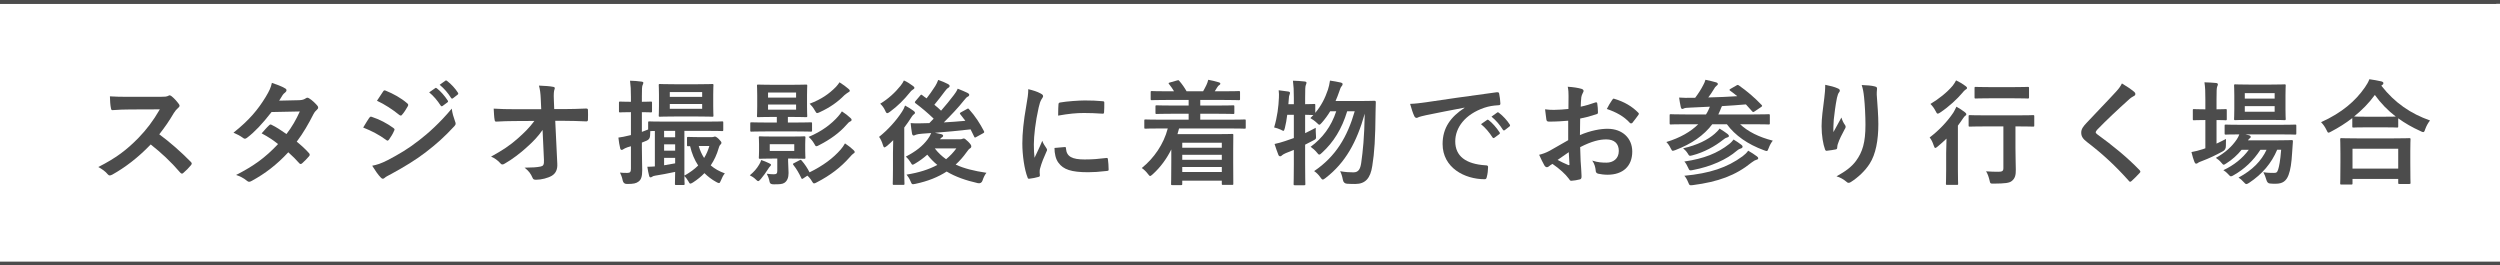
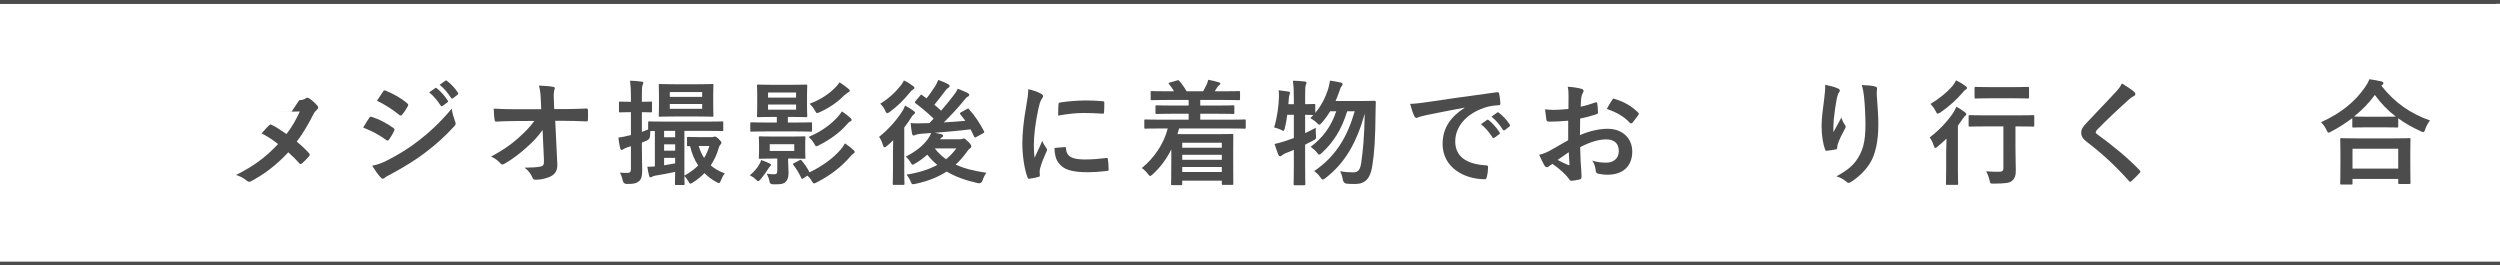
<svg xmlns="http://www.w3.org/2000/svg" id="_レイヤー_2" data-name="レイヤー_2" viewBox="0 0 658 69.86">
  <defs>
    <style>
      .cls-1 {
        fill: #4c4c4c;
      }

      .cls-2 {
        fill: none;
        stroke: #4c4c4c;
        stroke-miterlimit: 10;
      }
    </style>
  </defs>
  <g id="_画像" data-name="画像">
    <line class="cls-2" x1="657.01" y1=".5" x2="0" y2=".5" />
    <line class="cls-2" x1="658" y1="69.36" x2="0" y2="69.36" />
    <line class="cls-2" x1="658" y1=".5" x2="0" y2=".5" />
    <g>
-       <path class="cls-1" d="M42.25,25.48c1.08,0,1.62-.03,2.07-.27.12-.09.21-.12.33-.12.18,0,.33.12.51.24.69.54,1.38,1.32,1.95,2.1.09.15.15.27.15.39,0,.18-.12.39-.39.6-.39.33-.78.78-1.11,1.32-1.23,2.1-2.4,3.78-3.84,5.61,2.88,2.13,5.55,4.47,8.31,7.26.15.15.24.3.24.42s-.06.27-.21.45c-.57.69-1.26,1.41-2.01,2.04-.12.12-.24.18-.36.18-.15,0-.27-.09-.42-.24-2.52-2.94-5.1-5.31-7.8-7.44-3.39,3.54-6.81,6.09-10.08,7.92-.27.12-.48.24-.69.24-.18,0-.36-.09-.51-.27-.66-.81-1.53-1.41-2.52-1.95,4.68-2.37,7.47-4.5,10.56-7.65,2.16-2.25,3.81-4.38,5.64-7.53l-7.74.03c-1.56,0-3.12.06-4.74.18-.24.03-.33-.18-.39-.51-.15-.63-.27-2.07-.27-3.12,1.62.12,3.12.12,5.07.12h8.25Z" />
-       <path class="cls-1" d="M78.76,26.37c.87-.03,1.26-.21,1.65-.45.21-.15.36-.21.51-.21s.33.09.54.24c.66.39,1.5,1.2,2.04,1.83.18.18.24.36.24.54s-.09.36-.33.57c-.3.27-.6.57-.9,1.14-1.29,2.55-2.7,5.01-4.41,7.26,1.23.99,2.37,2.04,3.24,3.03.12.12.18.27.18.42,0,.12-.06.27-.18.39-.42.51-1.35,1.47-1.86,1.89-.12.09-.24.15-.36.15-.09,0-.21-.06-.33-.18-.72-.84-1.92-2.04-2.91-2.91-3.06,3.3-6.15,5.64-9.57,7.5-.27.15-.51.27-.75.27-.18,0-.36-.09-.57-.27-.96-.78-1.8-1.17-2.85-1.53,4.65-2.37,7.65-4.53,11.04-8.13-1.14-.93-2.49-1.86-4.32-2.82.66-.72,1.29-1.5,1.98-2.13.12-.12.24-.21.39-.21.09,0,.18.06.3.12,1.08.51,2.4,1.38,3.87,2.4,1.44-1.86,2.55-3.81,3.51-5.94l-7.44.15c-2.46,3.15-4.41,5.22-6.42,6.75-.21.15-.39.27-.6.27-.15,0-.33-.06-.48-.21-.75-.54-1.53-.96-2.52-1.38,4.2-3.33,6.45-6.09,8.49-9.42.96-1.62,1.35-2.43,1.62-3.69,1.02.36,2.58.87,3.51,1.47.24.12.33.3.33.48,0,.21-.15.45-.36.6-.27.18-.48.42-.63.63-.24.42-.42.72-.93,1.5l5.28-.12Z" />
+       <path class="cls-1" d="M78.76,26.37c.87-.03,1.26-.21,1.65-.45.21-.15.36-.21.51-.21s.33.09.54.24c.66.39,1.5,1.2,2.04,1.83.18.18.24.36.24.54s-.09.36-.33.57c-.3.27-.6.57-.9,1.14-1.29,2.55-2.7,5.01-4.41,7.26,1.23.99,2.37,2.04,3.24,3.03.12.12.18.27.18.42,0,.12-.06.27-.18.39-.42.51-1.35,1.47-1.86,1.89-.12.09-.24.15-.36.15-.09,0-.21-.06-.33-.18-.72-.84-1.92-2.04-2.91-2.91-3.06,3.3-6.15,5.64-9.57,7.5-.27.15-.51.27-.75.27-.18,0-.36-.09-.57-.27-.96-.78-1.8-1.17-2.85-1.53,4.65-2.37,7.65-4.53,11.04-8.13-1.14-.93-2.49-1.86-4.32-2.82.66-.72,1.29-1.5,1.98-2.13.12-.12.24-.21.39-.21.09,0,.18.06.3.12,1.08.51,2.4,1.38,3.87,2.4,1.44-1.86,2.55-3.81,3.51-5.94l-7.44.15l5.28-.12Z" />
      <path class="cls-1" d="M97.18,31.02c.15-.21.3-.36.57-.3,2.25.75,4.05,1.71,5.76,2.94.21.15.33.27.33.45,0,.09-.06.21-.12.33-.33.81-.84,1.59-1.32,2.28-.15.18-.27.3-.39.3s-.21-.06-.36-.18c-1.92-1.41-3.87-2.4-6.06-3.27.75-1.2,1.23-2.07,1.59-2.55ZM102.04,42.15c2.85-1.5,5.31-2.91,8.22-5.19,2.4-1.83,5.61-4.71,8.64-8.37.18,1.32.42,2.07.87,3.36.09.21.15.39.15.57,0,.24-.09.45-.33.69-2.79,3-4.68,4.65-7.62,6.93-2.61,1.98-5.4,3.69-8.97,5.64-.72.39-1.44.72-1.74,1.02-.18.18-.33.24-.48.24-.21,0-.42-.12-.6-.36-.63-.63-1.44-1.8-2.22-3.06,1.26-.24,2.31-.57,4.08-1.47ZM100.81,24.12c.21-.36.39-.42.75-.24,1.92.78,3.99,1.89,5.64,3.33.18.12.24.27.24.39s-.03.24-.12.39c-.42.75-1.02,1.71-1.53,2.25-.09.15-.21.18-.3.18-.15,0-.3-.09-.45-.21-1.56-1.29-3.9-2.82-5.82-3.69.51-.78,1.08-1.62,1.59-2.4ZM114.55,23.2c.15-.12.27-.09.45.06.93.72,2.01,1.92,2.85,3.21.12.18.12.33-.09.48l-1.26.93c-.21.15-.36.12-.51-.09-.9-1.38-1.86-2.52-3.03-3.48l1.59-1.11ZM117.22,21.24c.18-.12.27-.09.45.06,1.11.84,2.19,2.04,2.85,3.09.12.18.15.36-.09.54l-1.2.93c-.24.18-.39.09-.51-.09-.81-1.29-1.77-2.43-3-3.45l1.5-1.08Z" />
      <path class="cls-1" d="M142.81,34.2c-1.17,1.68-2.4,3-4.23,4.62-1.53,1.41-3.84,3.18-5.67,4.2-.27.18-.48.27-.69.27-.18,0-.36-.09-.51-.3-.6-.72-1.62-1.44-2.46-1.77,3.06-1.68,4.95-2.94,6.99-4.74,1.77-1.56,3.21-3,4.41-4.65l-5.25.03c-1.56,0-3.24.06-4.8.15-.27.03-.39-.18-.42-.51-.12-.57-.18-1.8-.24-2.91,1.8.12,3.57.15,5.37.15h7.14l-.12-2.67c-.06-1.5-.21-2.58-.48-3.54,1.62.06,2.85.15,3.78.33.3.06.39.18.39.36,0,.12-.06.27-.12.45-.09.36-.21.84-.12,2.76l.09,2.28h2.61c2.1,0,3.6-.06,5.82-.15.3,0,.45.15.45.36.03.84.03,1.77,0,2.61,0,.24-.12.42-.42.42-2.19-.09-3.9-.15-5.76-.15h-2.43l.54,11.28c.09,1.59-.45,2.58-1.44,3.18-1.02.6-2.76,1.05-4.14,1.05-.57,0-.78-.12-.93-.51-.48-1.11-.99-1.8-2.1-2.67,2.25-.03,3.21-.09,4.23-.3.69-.15.93-.45.87-1.77l-.36-7.86Z" />
      <path class="cls-1" d="M168.94,38.79c0,2.88.09,4.5.09,6,0,1.65-.27,2.46-.93,2.97-.66.51-1.32.66-3.06.66q-.93.03-1.14-.9c-.18-.93-.48-1.59-.72-2.1.66.09,1.17.09,1.92.09s.96-.27.96-1.14v-5.88l-.9.27c-.54.18-.9.39-1.08.51-.15.12-.3.18-.45.18-.18,0-.3-.09-.39-.39-.21-.81-.36-1.77-.48-2.85.9-.12,1.71-.27,2.76-.54l.54-.12v-6.03h-.18c-1.89,0-2.49.06-2.64.06-.3,0-.33-.03-.33-.33v-2.16c0-.33.03-.36.33-.36.15,0,.75.06,2.64.06h.18v-1.29c0-1.92-.06-2.88-.24-4.26,1.08.03,1.98.09,3.03.24.3.03.48.15.48.3,0,.24-.12.42-.21.63-.15.36-.18.99-.18,3.03v1.35c1.59,0,2.13-.06,2.34-.06.3,0,.33.03.33.36v2.16c0,.3-.03.33-.33.33-.21,0-.75-.06-2.34-.06v5.19c.51-.18,1.08-.39,1.65-.63v-1.77c0-.33.03-.36.33-.36.18,0,1.2.06,4.14.06h10.86c2.94,0,3.96-.06,4.14-.06.27,0,.3.03.3.33v1.86c0,.33-.03.36-.3.36-.18,0-1.2-.06-4.14-.06h-5.79v11.79c1.47-.84,2.67-1.71,3.63-2.67-.99-1.5-1.68-3.18-2.13-5.1-.27.03-.42.03-.48.03-.3,0-.33-.03-.33-.33v-1.77c0-.33.03-.36.33-.36.15,0,.72.06,2.64.06h3.42c.24,0,.45,0,.6-.06.12-.03.21-.09.36-.09.18,0,.48.15.99.63.54.54.72.81.72.99,0,.24-.12.36-.24.48-.24.21-.39.57-.48.93-.48,1.68-1.17,3.18-2.1,4.56,1.05.9,2.28,1.59,3.72,2.1-.39.42-.75,1.14-1.05,1.89-.18.48-.3.66-.51.66-.15,0-.36-.09-.69-.27-1.2-.66-2.22-1.44-3.12-2.34-.87.9-1.86,1.71-3.03,2.46-.33.18-.51.3-.66.3-.21,0-.33-.21-.57-.66-.3-.54-.69-1.02-1.02-1.35,0,1.26.06,1.95.06,2.04,0,.3-.03.33-.33.33h-1.89c-.3,0-.33-.03-.33-.33,0-.15.03-1.14.06-3.12-2.01.42-3.81.78-5.25.99-.39.06-.63.15-.78.27-.18.12-.27.18-.48.18-.15,0-.27-.12-.36-.48-.15-.6-.33-1.44-.45-2.31.63,0,1.29-.03,1.98-.09v-9.33c-.57,0-.96,0-1.2.03-.03.36-.06.75-.06,1.2q-.03.96-.9,1.32c-.42.18-.84.36-1.26.51v1.26ZM183.7,22.17c2.67,0,3.57-.06,3.75-.06.3,0,.33.03.33.33,0,.18-.06.87-.06,2.43v3.09c0,1.59.06,2.28.06,2.46,0,.27-.03.3-.33.3-.18,0-1.08-.06-3.75-.06h-6.21c-2.64,0-3.57.06-3.78.06-.3,0-.33-.03-.33-.3,0-.21.06-.87.06-2.46v-3.09c0-1.56-.06-2.22-.06-2.43,0-.3.03-.33.33-.33.21,0,1.14.06,3.78.06h6.21ZM174.79,34.44v1.68h2.91v-1.68h-2.91ZM177.7,39.66v-1.68h-2.91v1.68h2.91ZM177.7,41.55h-2.91v1.95c.87-.15,1.83-.3,2.91-.51v-1.44ZM176.29,25.5h8.52v-1.26h-8.52v1.26ZM184.81,27.37h-8.52v1.26h8.52v-1.26ZM183.91,38.43c.33,1.17.81,2.22,1.41,3.15.6-.96,1.05-2.01,1.38-3.15h-2.79Z" />
      <path class="cls-1" d="M199.81,43.32c.24-.39.42-.78.54-1.2.69.24,1.44.51,2.07.84.33.15.51.27.51.42,0,.12-.06.24-.21.36-.18.15-.45.57-.66.9-.42.69-1.14,1.68-1.8,2.46-.33.36-.51.57-.69.57s-.36-.15-.66-.45c-.54-.54-1.05-.81-1.56-1.08,1.11-.93,1.8-1.71,2.46-2.82ZM201.73,34.59c-2.79,0-3.75.06-3.93.06-.3,0-.33-.03-.33-.33v-1.77c0-.33.03-.36.33-.36.18,0,1.14.06,3.93.06h2.73v-1.47h-1.29c-2.52,0-3.39.06-3.6.06-.3,0-.33-.03-.33-.33,0-.18.06-.84.06-2.46v-3.03c0-1.59-.06-2.25-.06-2.43,0-.3.03-.33.33-.33.21,0,1.08.06,3.6.06h5.37c2.52,0,3.39-.06,3.57-.06.33,0,.36.03.36.33,0,.18-.06.84-.06,2.43v3.03c0,1.62.06,2.28.06,2.46,0,.3-.03.33-.36.33-.18,0-1.05-.06-3.57-.06h-1.17v1.47h2.1c2.82,0,3.75-.06,3.93-.06.3,0,.33.03.33.36v1.77c0,.3-.03.33-.33.33-.18,0-1.11-.06-3.93-.06h-7.74ZM208.21,35.94c2.4,0,3.24-.06,3.45-.06.3,0,.33.03.33.33,0,.18-.06.6-.06,1.77v1.68c0,1.2.06,1.62.06,1.8,0,.3-.03.33-.33.33-.21,0-1.05-.06-3.45-.06h-.78v.69c0,.99.12,2.01.12,3.12,0,1.17-.33,2.04-1.05,2.55-.57.39-1.26.42-2.85.42q-.96.03-1.08-.6c-.18-.96-.45-1.59-.75-2.19.57.09,1.26.15,1.83.15.75,0,.93-.24.93-.93v-3.21h-1.11c-2.43,0-3.21.06-3.42.06-.3,0-.33-.03-.33-.33,0-.21.06-.6.06-1.8v-1.68c0-1.17-.06-1.56-.06-1.77,0-.3.03-.33.33-.33.21,0,.99.06,3.42.06h4.74ZM202.15,25.68h7.38v-1.32h-7.38v1.32ZM209.53,27.51h-7.38v1.35h7.38v-1.35ZM209.05,37.95h-6.45v1.77h6.45v-1.77ZM210.43,42.18c.36-.18.36-.15.6.12.81.93,1.5,1.98,2.04,3.06,3.54-1.74,6.18-3.69,8.22-6.03.45-.54.72-.9,1.11-1.59.87.57,1.53,1.11,2.22,1.74.24.21.33.36.33.54,0,.21-.15.3-.36.42-.24.15-.48.42-.99.99-2.31,2.61-5.04,4.71-8.58,6.54-.36.21-.6.3-.75.3-.21,0-.33-.15-.54-.51-.36-.63-.75-1.11-1.23-1.53l-1.08.72c-.36.24-.39.18-.54-.12-.6-1.26-1.23-2.37-2.07-3.42-.21-.27-.12-.33.24-.51l1.38-.72ZM223.84,31.05c.27.24.3.36.3.51,0,.18-.15.33-.36.42-.3.12-.51.3-.99.87-1.86,2.13-4.29,3.87-7.23,5.37-.33.18-.54.27-.69.27-.21,0-.33-.21-.6-.72-.42-.72-.9-1.26-1.44-1.74,3.48-1.44,6.03-3.42,7.77-5.4.42-.48.69-.84.99-1.32.96.63,1.59,1.11,2.25,1.74ZM223.3,23.37c.21.18.36.33.36.51s-.12.3-.33.39c-.24.12-.63.42-1.08.78-1.74,1.77-3.75,3.21-6.48,4.47-.33.15-.54.24-.69.24-.21,0-.33-.18-.6-.66-.45-.81-.87-1.29-1.38-1.8,3.09-1.17,5.1-2.58,6.93-4.44.36-.39.63-.75.93-1.2.9.57,1.77,1.2,2.34,1.71Z" />
      <path class="cls-1" d="M235.03,40.23c0-.93.03-2.22.06-3.33-.54.54-1.08,1.05-1.62,1.5-.33.24-.54.39-.69.39s-.27-.18-.39-.6c-.24-.84-.66-1.71-1.02-2.16,2.34-1.86,4.56-4.32,6.06-6.66.3-.45.6-1.02.78-1.59.81.42,1.56.9,2.22,1.38.27.21.39.33.39.54,0,.15-.06.24-.21.33-.24.15-.42.36-.66.72-.6.96-1.26,1.92-1.95,2.82v11.07c0,2.4.06,3.54.06,3.69,0,.3-.03.33-.33.33h-2.46c-.27,0-.3-.03-.3-.33,0-.18.06-1.29.06-3.69v-4.41ZM240.25,22.59c.27.18.42.33.42.54s-.18.33-.48.51c-.21.12-.48.36-.81.81-1.38,1.71-3.03,3.42-5.16,4.98-.33.24-.54.36-.69.36-.21,0-.36-.21-.57-.72-.33-.72-.84-1.38-1.29-1.77,2.1-1.26,3.93-2.94,5.37-4.74.42-.54.66-.93.87-1.38.87.36,1.59.87,2.34,1.41ZM254.47,28.71c.33-.21.39-.18.57.03,1.68,1.86,2.91,3.81,3.93,5.76.15.3.09.39-.21.57l-1.8.99c-.36.21-.42.21-.57-.12-.3-.63-.6-1.26-.93-1.89-3,.36-6.45.66-9.39.9.63.12,1.14.24,1.65.36.33.09.51.21.51.42,0,.18-.12.33-.36.45-.12.06-.3.24-.48.48h5.22c.3,0,.48-.03.63-.09.12-.06.27-.12.42-.12.24,0,.45.15,1.2.87.66.69.78.93.78,1.2,0,.24-.09.39-.33.54-.24.12-.48.39-.9.99-.87,1.23-1.83,2.31-2.88,3.27,2.19,1.02,4.86,1.68,8.1,2.16-.42.51-.78,1.26-1.02,2.01q-.3.9-1.23.72c-3.18-.72-5.91-1.68-8.22-3.06-2.28,1.47-4.95,2.55-8.22,3.24-.9.18-.93.18-1.29-.69-.27-.66-.6-1.2-1.05-1.74,3.21-.51,5.88-1.35,8.1-2.55-.96-.78-1.83-1.68-2.64-2.7-.96.87-2.04,1.65-3.15,2.31-.36.21-.54.33-.69.33-.21,0-.33-.21-.6-.69-.33-.54-.75-1.02-1.2-1.44,2.7-1.41,4.38-2.76,5.7-4.5.3-.36.69-1.02.96-1.71-.87.09-1.68.15-2.4.18-.75.06-1.35.15-1.62.27-.21.09-.39.21-.57.21-.27,0-.39-.24-.45-.54-.15-.87-.27-1.8-.36-2.73.78.06,1.65.09,2.37.06.84,0,1.68-.03,2.55-.06l1.14-1.17c-1.62-1.56-3.09-2.79-4.77-4.05-.12-.09-.18-.18-.18-.27s.06-.18.21-.36l1.2-1.41c.24-.3.3-.27.54-.09.36.3.75.57,1.14.84.69-.9,1.44-1.92,2.28-3.24.3-.48.54-.99.78-1.62.87.3,1.89.72,2.61,1.11.27.15.39.3.39.51,0,.18-.15.36-.36.48-.24.12-.48.33-.87.87-.93,1.23-1.83,2.43-2.79,3.57.63.51,1.23,1.02,1.77,1.56,1.23-1.41,2.34-2.76,3.36-4.11.36-.45.78-1.08,1.02-1.68.99.39,1.89.78,2.58,1.11.33.18.45.3.45.51s-.15.39-.39.48c-.27.12-.51.39-1.05,1.05-1.41,1.8-3.27,3.75-5.25,5.73,1.92-.12,3.81-.24,5.67-.42-.42-.57-.87-1.14-1.32-1.71-.21-.24-.15-.36.18-.54l1.53-.84ZM246.04,39.06c.84,1.11,1.83,2.04,2.97,2.85,1.02-.84,1.92-1.77,2.7-2.85h-5.67Z" />
      <path class="cls-1" d="M273.85,24.58c.51.27.69.45.69.72,0,.21-.06.3-.45.9-.3.54-.45.96-.72,2.13-.84,3.72-1.26,7.41-1.26,9.69,0,1.47.06,2.46.18,3.51.63-1.38,1.17-2.37,2.04-4.47.24.75.63,1.23,1.05,1.89.09.15.21.33.21.45,0,.21-.06.33-.15.48-.69,1.56-1.26,2.85-1.71,4.53-.06.18-.09.51-.09.93,0,.36.06.6.06.84,0,.21-.12.33-.39.39-.75.21-1.59.39-2.46.48-.21.03-.33-.12-.39-.33-.84-2.1-1.38-5.91-1.38-8.94,0-2.7.33-5.97,1.02-9.84.39-2.22.54-3.21.54-4.47,1.35.33,2.31.63,3.21,1.11ZM280.27,38.7c.24-.03.3.12.3.45.18,2.07,1.62,2.82,4.89,2.82,2.25,0,3.72-.15,5.73-.39.3-.03.36,0,.42.39.09.63.18,1.8.18,2.58,0,.36,0,.39-.51.45-2.04.24-3.48.33-4.89.33-4.44,0-6.51-.72-7.8-2.49-.75-.96-1.05-2.49-1.05-3.9l2.73-.24ZM278.59,27.49c.03-.36.12-.45.42-.51,1.77-.33,5.13-.54,6.51-.54,1.8,0,3.18.06,4.44.18.63.03.69.09.69.39,0,.9,0,1.71-.06,2.55-.03.27-.12.39-.39.36-1.8-.12-3.36-.18-4.89-.18-2.01,0-3.96.18-6.81.69.03-1.68.03-2.43.09-2.94Z" />
      <path class="cls-1" d="M305.26,33.81c-2.67,0-3.57.06-3.75.06-.3,0-.33-.03-.33-.33v-1.77c0-.3.03-.33.33-.33.18,0,1.08.06,3.75.06h7.59v-1.56h-4.26c-2.94,0-3.96.06-4.14.06-.3,0-.33-.03-.33-.33v-1.62c0-.3.03-.33.33-.33.18,0,1.2.06,4.14.06h4.26v-1.47h-5.64c-2.88,0-3.84.06-4.02.06-.3,0-.33-.03-.33-.33v-1.74c0-.3.03-.33.33-.33.18,0,1.14.06,4.02.06h1.8c-.33-.57-.78-1.23-1.29-1.86-.21-.27-.24-.33.18-.45l1.89-.54c.33-.09.39-.15.6.12.72.81,1.38,1.77,1.92,2.73h4.35c.3-.48.54-1.02.87-1.65.21-.42.33-.81.48-1.38.96.18,1.89.39,2.76.66.27.09.42.15.42.36,0,.18-.15.33-.33.42s-.39.39-.54.63c-.18.33-.39.63-.6.96h2.28c2.85,0,3.84-.06,4.02-.06.33,0,.36.03.36.33v1.74c0,.3-.03.33-.36.33-.18,0-1.17-.06-4.02-.06h-6.09v1.47h4.53c2.94,0,3.96-.06,4.14-.06.27,0,.3.03.3.33v1.62c0,.3-.03.33-.3.33-.18,0-1.2-.06-4.14-.06h-4.53v1.56h7.92c2.64,0,3.57-.06,3.75-.06.27,0,.3.03.3.33v1.77c0,.3-.03.33-.3.33-.18,0-1.11-.06-3.75-.06h-13.5c-.12.51-.27,1.02-.42,1.5h10.11c2.7,0,4.08-.06,4.26-.06.33,0,.33.03.33.36,0,.18-.03,1.08-.03,3.99v3.06c0,4.62.03,5.49.03,5.64,0,.33,0,.36-.33.36h-2.4c-.27,0-.3-.03-.3-.36v-.75h-10.41v.84c0,.3-.03.33-.33.33h-2.28c-.3,0-.33-.03-.33-.33,0-.15.06-1.2.06-5.91v-3.15c-1.2,2.4-2.76,4.59-4.86,6.51-.36.3-.54.48-.72.48-.15,0-.3-.18-.6-.57-.45-.6-1.02-1.14-1.59-1.53,3.21-2.58,5.76-6.27,6.84-10.41h-2.1ZM311.17,37.56v1.32h10.41v-1.32h-10.41ZM321.58,42.06v-1.32h-10.41v1.32h10.41ZM321.58,45.27v-1.32h-10.41v1.32h10.41Z" />
      <path class="cls-1" d="M338.8,30.21c-.15,1.23-.36,2.46-.63,3.51-.15.51-.21.72-.39.72-.12,0-.33-.12-.66-.3-.48-.24-1.26-.48-1.77-.6.84-2.79,1.17-5.52,1.26-7.86.03-.57.03-1.17-.06-1.92.81.09,1.8.21,2.52.33.33.06.45.18.45.36s-.03.27-.12.48c-.12.24-.15.54-.18,1.02-.03.48-.06.96-.12,1.47h1.44v-1.65c0-2.13-.06-3.03-.24-4.53,1.11.03,2.07.09,3.09.21.3.03.48.15.48.3,0,.24-.09.39-.18.63-.15.36-.18,1.11-.18,3.33v1.71c1.59,0,2.19-.06,2.34-.06.3,0,.33.03.33.3v2.04c1.59-1.89,2.58-3.87,3.33-6.09.24-.78.42-1.5.54-2.4.81.12,1.95.3,2.82.51.33.09.51.21.51.42s-.09.36-.3.6c-.21.24-.36.63-.6,1.38-.27.81-.6,1.62-.96,2.46h6.99c2.28,0,3-.06,3.18-.06.33,0,.42.09.42.39-.03.81-.06,1.62-.06,2.34-.06,7.17-.3,10.98-.87,14.43-.48,3.21-1.8,4.74-4.47,4.74-.54,0-1.38,0-2.16-.06q-.93-.06-1.11-1.05c-.18-.96-.42-1.68-.72-2.25,1.38.24,2.43.3,3.51.3,1.35,0,1.8-.9,2.04-2.49.45-3.24.81-6.57.93-12.96-2.13,7.56-5.1,12.9-10.29,16.92-.36.27-.57.42-.75.42-.21,0-.36-.18-.63-.57-.51-.75-1.11-1.29-1.65-1.65,5.67-3.84,8.73-8.97,10.68-15.75h-1.98c-1.41,4.65-3.6,8.16-6.63,10.92-.33.33-.54.48-.72.48s-.33-.15-.6-.51c-.51-.63-1.14-1.17-1.68-1.53,3.15-2.31,5.43-5.34,6.75-9.36h-1.59c-.63,1.05-1.38,2.07-2.22,3.03-.33.36-.48.51-.63.51-.18,0-.33-.15-.66-.48-.57-.54-1.2-.96-1.71-1.26l.78-.81c-.3,0-.96-.03-2.16-.06v4.83c.87-.42,1.8-.87,2.79-1.41,0,.54,0,1.35.06,2.01.06.9.06.93-.75,1.35-.72.39-1.41.75-2.1,1.08v5.07c0,3.42.06,5.13.06,5.28,0,.3-.03.33-.33.33h-2.43c-.3,0-.33-.03-.33-.33,0-.18.06-1.86.06-5.25v-3.72c-.69.3-1.41.57-2.1.84-.45.21-.81.39-.96.54-.18.18-.33.3-.51.3-.21,0-.36-.09-.48-.33-.36-.87-.72-1.98-1.02-2.91.99-.21,1.83-.45,2.82-.78.75-.24,1.5-.51,2.25-.78v-6.12h-1.74Z" />
      <path class="cls-1" d="M385.45,28.33c-3.66.69-6.87,1.32-10.08,1.98-1.14.27-1.44.33-1.89.48-.21.09-.42.24-.66.24-.21,0-.45-.18-.57-.45-.39-.81-.72-1.86-1.11-3.24,1.53-.06,2.43-.18,4.77-.51,3.69-.54,10.29-1.53,18.03-2.55.45-.06.6.12.63.33.15.69.3,1.8.33,2.64,0,.36-.18.45-.57.45-1.41.09-2.37.24-3.66.66-5.1,1.74-7.65,5.25-7.65,8.85,0,3.87,2.76,5.97,7.98,6.3.48,0,.66.12.66.45,0,.78-.12,1.83-.33,2.58-.09.45-.21.63-.57.63-5.28,0-11.07-3.03-11.07-9.27,0-4.26,2.13-7.14,5.76-9.51v-.06ZM391.39,31.57c.15-.12.27-.09.45.06.93.72,2.01,1.92,2.85,3.21.12.18.12.33-.09.48l-1.26.93c-.21.15-.36.12-.51-.09-.9-1.38-1.86-2.52-3.03-3.48l1.59-1.11ZM394.06,29.62c.18-.12.27-.09.45.06,1.11.84,2.19,2.04,2.85,3.09.12.18.15.36-.09.54l-1.2.93c-.24.18-.39.09-.51-.09-.81-1.29-1.77-2.43-3-3.45l1.5-1.08Z" />
      <path class="cls-1" d="M412.75,31.77c-1.5.12-3.03.24-5.04.24-.51,0-.66-.18-.72-.63-.09-.57-.21-1.56-.33-2.61.78.12,1.56.15,2.34.15,1.26,0,2.55-.12,3.81-.24,0-.99.03-2.13.03-3.42,0-.78-.03-1.65-.21-2.43,1.5.09,2.76.3,3.57.54.36.09.6.3.6.57,0,.12-.06.27-.18.48-.21.39-.36.78-.42,1.17-.09.78-.12,1.53-.15,2.49,1.32-.27,2.55-.66,3.84-1.11.27-.09.48-.03.51.27.12.75.18,1.56.18,2.34,0,.3-.09.39-.39.48-1.98.63-2.49.78-4.29,1.14-.03,1.44-.03,2.91-.06,4.35,2.82-1.2,5.46-1.68,7.38-1.65,3.72.03,6.39,2.4,6.39,6,0,3.84-2.46,6.09-6.51,6.09-.87,0-1.83-.12-2.46-.27-.48-.12-.66-.42-.66-.9-.06-.66-.27-1.68-.9-2.55,1.44.48,2.64.54,3.75.54,1.68,0,3.24-.96,3.24-3.09,0-1.95-1.2-3.03-3.3-3.03-1.71,0-3.78.45-6.87,2.04.03,1.26.06,2.28.12,3.6.09,1.32.24,3.21.24,3.9,0,.42.06.87-.45.99-.66.18-1.62.33-2.22.36-.33.03-.45-.21-.72-.6-.81-1.11-2.37-2.55-4.26-3.84-.33.18-.69.42-.96.66-.15.15-.36.21-.51.21-.24,0-.48-.18-.66-.48-.33-.54-.93-1.8-1.38-2.79.78-.18,1.77-.51,2.76-1.05,1.29-.72,2.7-1.53,4.89-2.79v-5.13ZM409.96,42.09c.84.45,1.86.96,2.82,1.35.24.06.33.03.3-.24-.06-.78-.12-2.16-.18-3.15-.84.57-1.86,1.26-2.94,2.04ZM424.3,26.34c.21-.33.3-.42.51-.36,2.76.81,4.8,2.07,6.36,3.66.12.12.18.21.18.3s-.06.18-.12.3c-.39.6-1.17,1.53-1.62,2.13-.09.12-.51.15-.6,0-1.59-1.77-3.69-2.88-6.09-3.69.39-.81.87-1.59,1.38-2.34Z" />
-       <path class="cls-1" d="M443.56,32.7c-2.7,0-3.6.06-3.78.06-.3,0-.33-.03-.33-.33v-2.04c0-.3.03-.33.33-.33.18,0,1.08.06,3.78.06h5.46c.24-.36.45-.75.63-1.14.15-.36.3-.63.39-.9-1.65.09-3.33.18-5.07.24-1.05.03-1.5.09-1.74.21-.18.09-.3.15-.48.15s-.27-.21-.36-.45c-.18-.81-.33-1.68-.45-2.55,1.29.09,2.22.09,3.15.06h1.08c.96-1.29,1.56-2.25,2.1-3.3.3-.54.45-.9.6-1.44,1.02.21,2.04.45,2.85.69.27.09.42.27.42.42,0,.21-.21.36-.36.48-.27.21-.51.51-.72.93-.48.78-.84,1.32-1.44,2.13,2.67-.06,5.28-.18,7.62-.33-.6-.51-1.23-.99-1.86-1.44-.27-.18-.27-.27.12-.51l1.47-.84c.33-.21.42-.24.72-.03,2.13,1.5,4.05,3.12,5.97,5.13.21.24.18.33-.18.57l-1.65,1.11c-.18.12-.3.18-.39.18s-.15-.06-.27-.18c-.57-.63-1.11-1.26-1.65-1.83-2.1.18-4.2.33-6.3.45-.15.24-.27.6-.51,1.2l-.45.99h9.42c2.7,0,3.6-.06,3.78-.06.33,0,.36.03.36.33v2.04c0,.3-.03.33-.36.33-.18,0-1.08-.06-3.78-.06h-3.69c2.04,1.92,4.95,3.39,8.61,4.32-.42.51-.81,1.2-1.08,1.95-.21.57-.3.78-.54.78-.15,0-.39-.09-.72-.21-4.26-1.56-7.59-3.9-9.75-6.84h-3.84c-2.22,2.94-5.43,5.16-9.66,6.78-.36.12-.57.21-.72.21-.24,0-.33-.21-.6-.72-.3-.63-.66-1.14-1.11-1.59,3.66-1.11,6.42-2.73,8.4-4.68h-3.42ZM451.33,35.19c.48-.42.96-.9,1.26-1.35.78.48,1.71,1.11,2.13,1.44.24.21.33.36.33.54s-.27.33-.51.39c-.36.09-.6.24-1.05.6-2.1,1.68-5.01,3.3-8.07,4.08-.81.21-.81.18-1.2-.48-.33-.57-.93-1.14-1.23-1.38,3.69-.81,6.54-2.25,8.34-3.84ZM455.11,37.92c.51-.39.9-.84,1.17-1.2.72.42,1.53.99,2.07,1.41.24.18.3.33.3.48,0,.18-.15.39-.42.45-.3.09-.6.21-1.08.6-2.67,2.31-6.75,4.17-11.61,5.1-.84.18-.9.12-1.23-.63-.27-.63-.66-1.29-.99-1.62,5.19-.75,8.79-2.22,11.79-4.59ZM458.65,41.13c.6-.45,1.11-.93,1.47-1.47.84.48,1.59.96,2.31,1.5.24.18.33.33.33.51,0,.15-.15.33-.48.39-.27.06-.63.24-1.23.69-4.26,3.45-8.82,5.1-15.48,5.97-.87.09-.9.09-1.23-.72-.33-.81-.66-1.35-1.02-1.74,6.66-.63,11.25-2.13,15.33-5.13Z" />
      <path class="cls-1" d="M483.67,23.25c.39.15.57.33.57.6,0,.18-.06.3-.21.48-.21.24-.36.66-.54,1.41-.42,2.04-.66,4.17-.84,5.73-.06,1.08-.15,2.22-.09,3.3.66-1.17,1.29-2.31,2.1-3.84.27.9.57,1.44.93,1.95.15.18.18.33.18.48,0,.24-.12.48-.3.75-.66,1.26-1.35,2.52-1.77,3.84-.09.27-.12.54-.15.9,0,.3-.12.42-.39.48-.36.09-1.65.27-2.4.36-.21.03-.36-.18-.42-.39-.48-1.29-.9-3.6-.9-6.09,0-2.01.33-4.47.72-7.47.12-1.05.24-2.07.24-3.42,1.35.27,2.49.57,3.27.93ZM493.42,22.74c.6.15.66.3.6.81-.06.42-.06.96-.06,1.38.21,2.85.42,5.58.42,7.74,0,4.26-.69,7.95-2.28,10.41-1.17,1.86-3.06,3.63-4.95,4.83-.21.15-.42.21-.6.21-.21,0-.39-.09-.63-.33-.66-.57-1.59-1.11-2.55-1.38,2.43-1.35,3.9-2.43,5.1-4.02,1.74-2.37,2.52-4.83,2.52-9.57,0-2.13-.15-5.25-.36-7.17-.15-1.47-.3-2.22-.63-3.27,1.32.06,2.55.12,3.42.36Z" />
      <path class="cls-1" d="M512.23,40.23c0-1.05.06-2.55.09-3.75-.75.72-1.5,1.41-2.31,2.07-.3.24-.48.39-.63.39-.18,0-.27-.18-.42-.63-.3-.87-.57-1.5-1.08-2.13,2.4-1.8,4.68-4.2,6.24-6.54.27-.45.57-1.02.81-1.56.84.48,1.56.93,2.25,1.47.27.24.36.36.36.54,0,.12-.09.24-.21.33-.18.12-.42.33-.63.69-.45.66-.9,1.32-1.38,1.95v11.58c0,2.4.06,3.54.06,3.69,0,.3-.03.33-.33.33h-2.55c-.3,0-.33-.03-.33-.33,0-.18.06-1.29.06-3.69v-4.41ZM517.3,22.62c.27.21.42.33.42.54s-.18.33-.45.48c-.21.15-.45.39-.81.84-1.29,1.53-3.45,3.57-5.79,5.13-.3.21-.51.3-.66.3-.21,0-.33-.21-.57-.69-.36-.72-.81-1.32-1.35-1.86,2.16-1.29,4.38-3.03,5.88-4.83.39-.51.66-.96.87-1.38.99.48,1.65.87,2.46,1.47ZM522.52,33.27c-2.85,0-3.84.06-4.05.06-.3,0-.33-.03-.33-.33v-2.37c0-.3.03-.33.33-.33.21,0,1.2.06,4.05.06h8.58c2.85,0,3.84-.06,3.99-.06.3,0,.33.03.33.33v2.37c0,.3-.03.33-.33.33-.15,0-1.14-.06-3.99-.06h-.63v5.67c0,2.67.09,4.35.09,5.67.03,1.47-.21,2.34-1.02,3-.66.57-1.8.69-4.74.72-.96,0-.96.03-1.17-.93-.21-.84-.48-1.68-.9-2.31,1.23.09,2.13.12,3.24.12,1.02,0,1.32-.21,1.32-.96v-10.98h-4.77ZM523.72,25.87c-2.64,0-3.54.06-3.69.06-.3,0-.33-.03-.33-.33v-2.4c0-.3.03-.33.33-.33.15,0,1.05.06,3.69.06h6.24c2.67,0,3.54-.06,3.72-.06.33,0,.36.03.36.33v2.4c0,.3-.03.33-.36.33-.18,0-1.05-.06-3.72-.06h-6.24Z" />
      <path class="cls-1" d="M561.79,24.24c.15.12.24.36.24.48,0,.27-.15.45-.42.57-.36.18-.81.45-1.44,1.05-2.58,2.31-5.88,5.4-8.19,7.8-.27.33-.39.51-.39.66,0,.18.12.33.39.54,3.9,2.82,7.95,6.09,11.16,9.45.12.15.21.27.21.39s-.06.21-.21.36c-.69.75-1.56,1.62-2.07,2.07-.18.15-.3.24-.42.24s-.21-.09-.36-.27c-3.48-3.9-6.84-7.02-10.92-10.14-1.14-.87-1.59-1.53-1.59-2.52s.54-1.65,1.47-2.64c2.55-2.76,5.04-5.25,7.62-8.07.81-.87,1.26-1.5,1.62-2.25,1.32.78,2.46,1.56,3.3,2.28Z" />
-       <path class="cls-1" d="M583.39,37.8c.81-.39,1.65-.78,2.49-1.23-.03.51-.03,1.2-.03,1.86q0,.96-.78,1.38c-1.74.96-3.6,1.86-5.52,2.58-.51.18-.84.33-.96.42-.18.15-.36.27-.54.27s-.3-.09-.45-.39c-.3-.72-.54-1.59-.81-2.67.99-.18,1.89-.39,2.97-.75.21-.09.45-.15.69-.24v-7.44h-.24c-1.98,0-2.58.06-2.76.06-.27,0-.3-.03-.3-.33v-2.28c0-.3.03-.33.3-.33.18,0,.78.06,2.76.06h.24v-2.58c0-2.13-.03-3.06-.24-4.53,1.17.03,2.07.09,3.06.18.3.03.48.18.48.33,0,.21-.09.39-.18.6-.15.39-.18,1.14-.18,3.33v2.67c1.62,0,2.19-.06,2.37-.06.3,0,.33.03.33.33v2.28c0,.3-.03.33-.33.33-.18,0-.75-.06-2.37-.06v6.21ZM599.35,39.42c-1.5,3.54-3.9,6.39-7.38,8.7-.36.21-.54.33-.72.33-.21,0-.39-.18-.75-.57-.42-.48-.87-.87-1.32-1.14,3.69-1.98,6-4.38,7.38-7.32h-1.62c-1.86,2.88-4.23,5.1-6.99,6.66-.36.21-.57.33-.75.33-.24,0-.39-.18-.75-.57-.36-.42-.78-.75-1.26-1.05,2.82-1.32,5.07-3.15,6.69-5.37h-1.89c-1.11,1.38-2.49,2.61-3.96,3.54-.39.24-.57.39-.75.39s-.33-.18-.63-.54c-.42-.51-.93-.93-1.44-1.26,2.37-1.29,4.23-2.94,5.55-4.92.27-.39.45-.81.63-1.26-2.46,0-3.39.06-3.54.06-.3,0-.33-.03-.33-.36v-1.95c0-.3.03-.33.33-.33.18,0,1.17.06,4.08.06h10.05c2.91,0,3.93-.06,4.08-.06.3,0,.33.03.33.33v1.95c0,.33-.03.36-.33.36-.15,0-1.17-.06-4.08-.06h-9l.99.24c.27.09.42.27.42.39,0,.21-.09.3-.24.39-.15.12-.3.21-.48.54h7.83c2.55,0,3.42-.06,3.6-.06.33,0,.42.06.39.39l-.21,3.03c-.15,2.58-.42,4.41-.93,5.76-.6,1.59-1.56,2.31-3.39,2.31-.57,0-.99,0-1.53-.06q-.69-.06-.93-.99c-.21-.75-.48-1.41-.78-1.98,1.11.18,2.04.18,2.73.18s.9-.09,1.17-.93c.24-.78.54-2.13.78-5.16h-1.05ZM597.64,22.26c2.58,0,3.42-.06,3.63-.06.3,0,.33.03.33.33,0,.18-.06.9-.06,2.55v3.63c0,1.71.06,2.4.06,2.58,0,.3-.03.33-.33.33-.21,0-1.05-.06-3.63-.06h-5.64c-2.61,0-3.45.06-3.66.06-.3,0-.33-.03-.33-.33,0-.21.06-.87.06-2.58v-3.63c0-1.65-.06-2.37-.06-2.55,0-.3.03-.33.33-.33.21,0,1.05.06,3.66.06h5.64ZM590.83,24.51v1.44h7.86v-1.44h-7.86ZM598.69,27.93h-7.86v1.47h7.86v-1.47Z" />
      <path class="cls-1" d="M619.12,31.08c-1.74,1.35-3.6,2.52-5.55,3.54-.36.18-.54.3-.69.3-.21,0-.33-.21-.57-.75-.39-.81-.87-1.47-1.41-2.01,5.52-2.49,9.09-5.61,11.55-9.18.54-.78.87-1.35,1.17-2.13,1.17.18,2.28.36,3.15.57.36.12.54.21.54.48,0,.15-.06.3-.3.45-.09.06-.18.12-.24.21,3.57,4.56,7.74,7.35,12.81,9.15-.51.63-.96,1.44-1.26,2.28-.18.57-.3.78-.54.78-.15,0-.39-.09-.72-.27-2.13-.96-4.08-2.07-5.85-3.36v2.1c0,.3-.03.33-.33.33-.18,0-.99-.06-3.39-.06h-4.65c-2.4,0-3.18.06-3.39.06-.3,0-.33-.03-.33-.33v-2.16ZM616.27,48.57c-.3,0-.33-.03-.33-.33,0-.18.06-.99.06-5.34v-2.58c0-2.58-.06-3.45-.06-3.63,0-.3.03-.33.33-.33.18,0,1.23.06,4.11.06h9.6c2.88,0,3.93-.06,4.11-.06.33,0,.36.03.36.33,0,.18-.06,1.05-.06,3.18v2.94c0,4.32.06,5.13.06,5.28,0,.3-.03.33-.36.33h-2.55c-.3,0-.33-.03-.33-.33v-.99h-12.03v1.14c0,.3-.03.33-.36.33h-2.55ZM619.18,44.37h12.03v-5.22h-12.03v5.22ZM627.49,30.72c1.77,0,2.67-.03,3.09-.03-2.16-1.65-3.99-3.57-5.52-5.7-1.56,2.16-3.42,4.02-5.46,5.67.36.03,1.2.06,3.24.06h4.65Z" />
    </g>
  </g>
</svg>